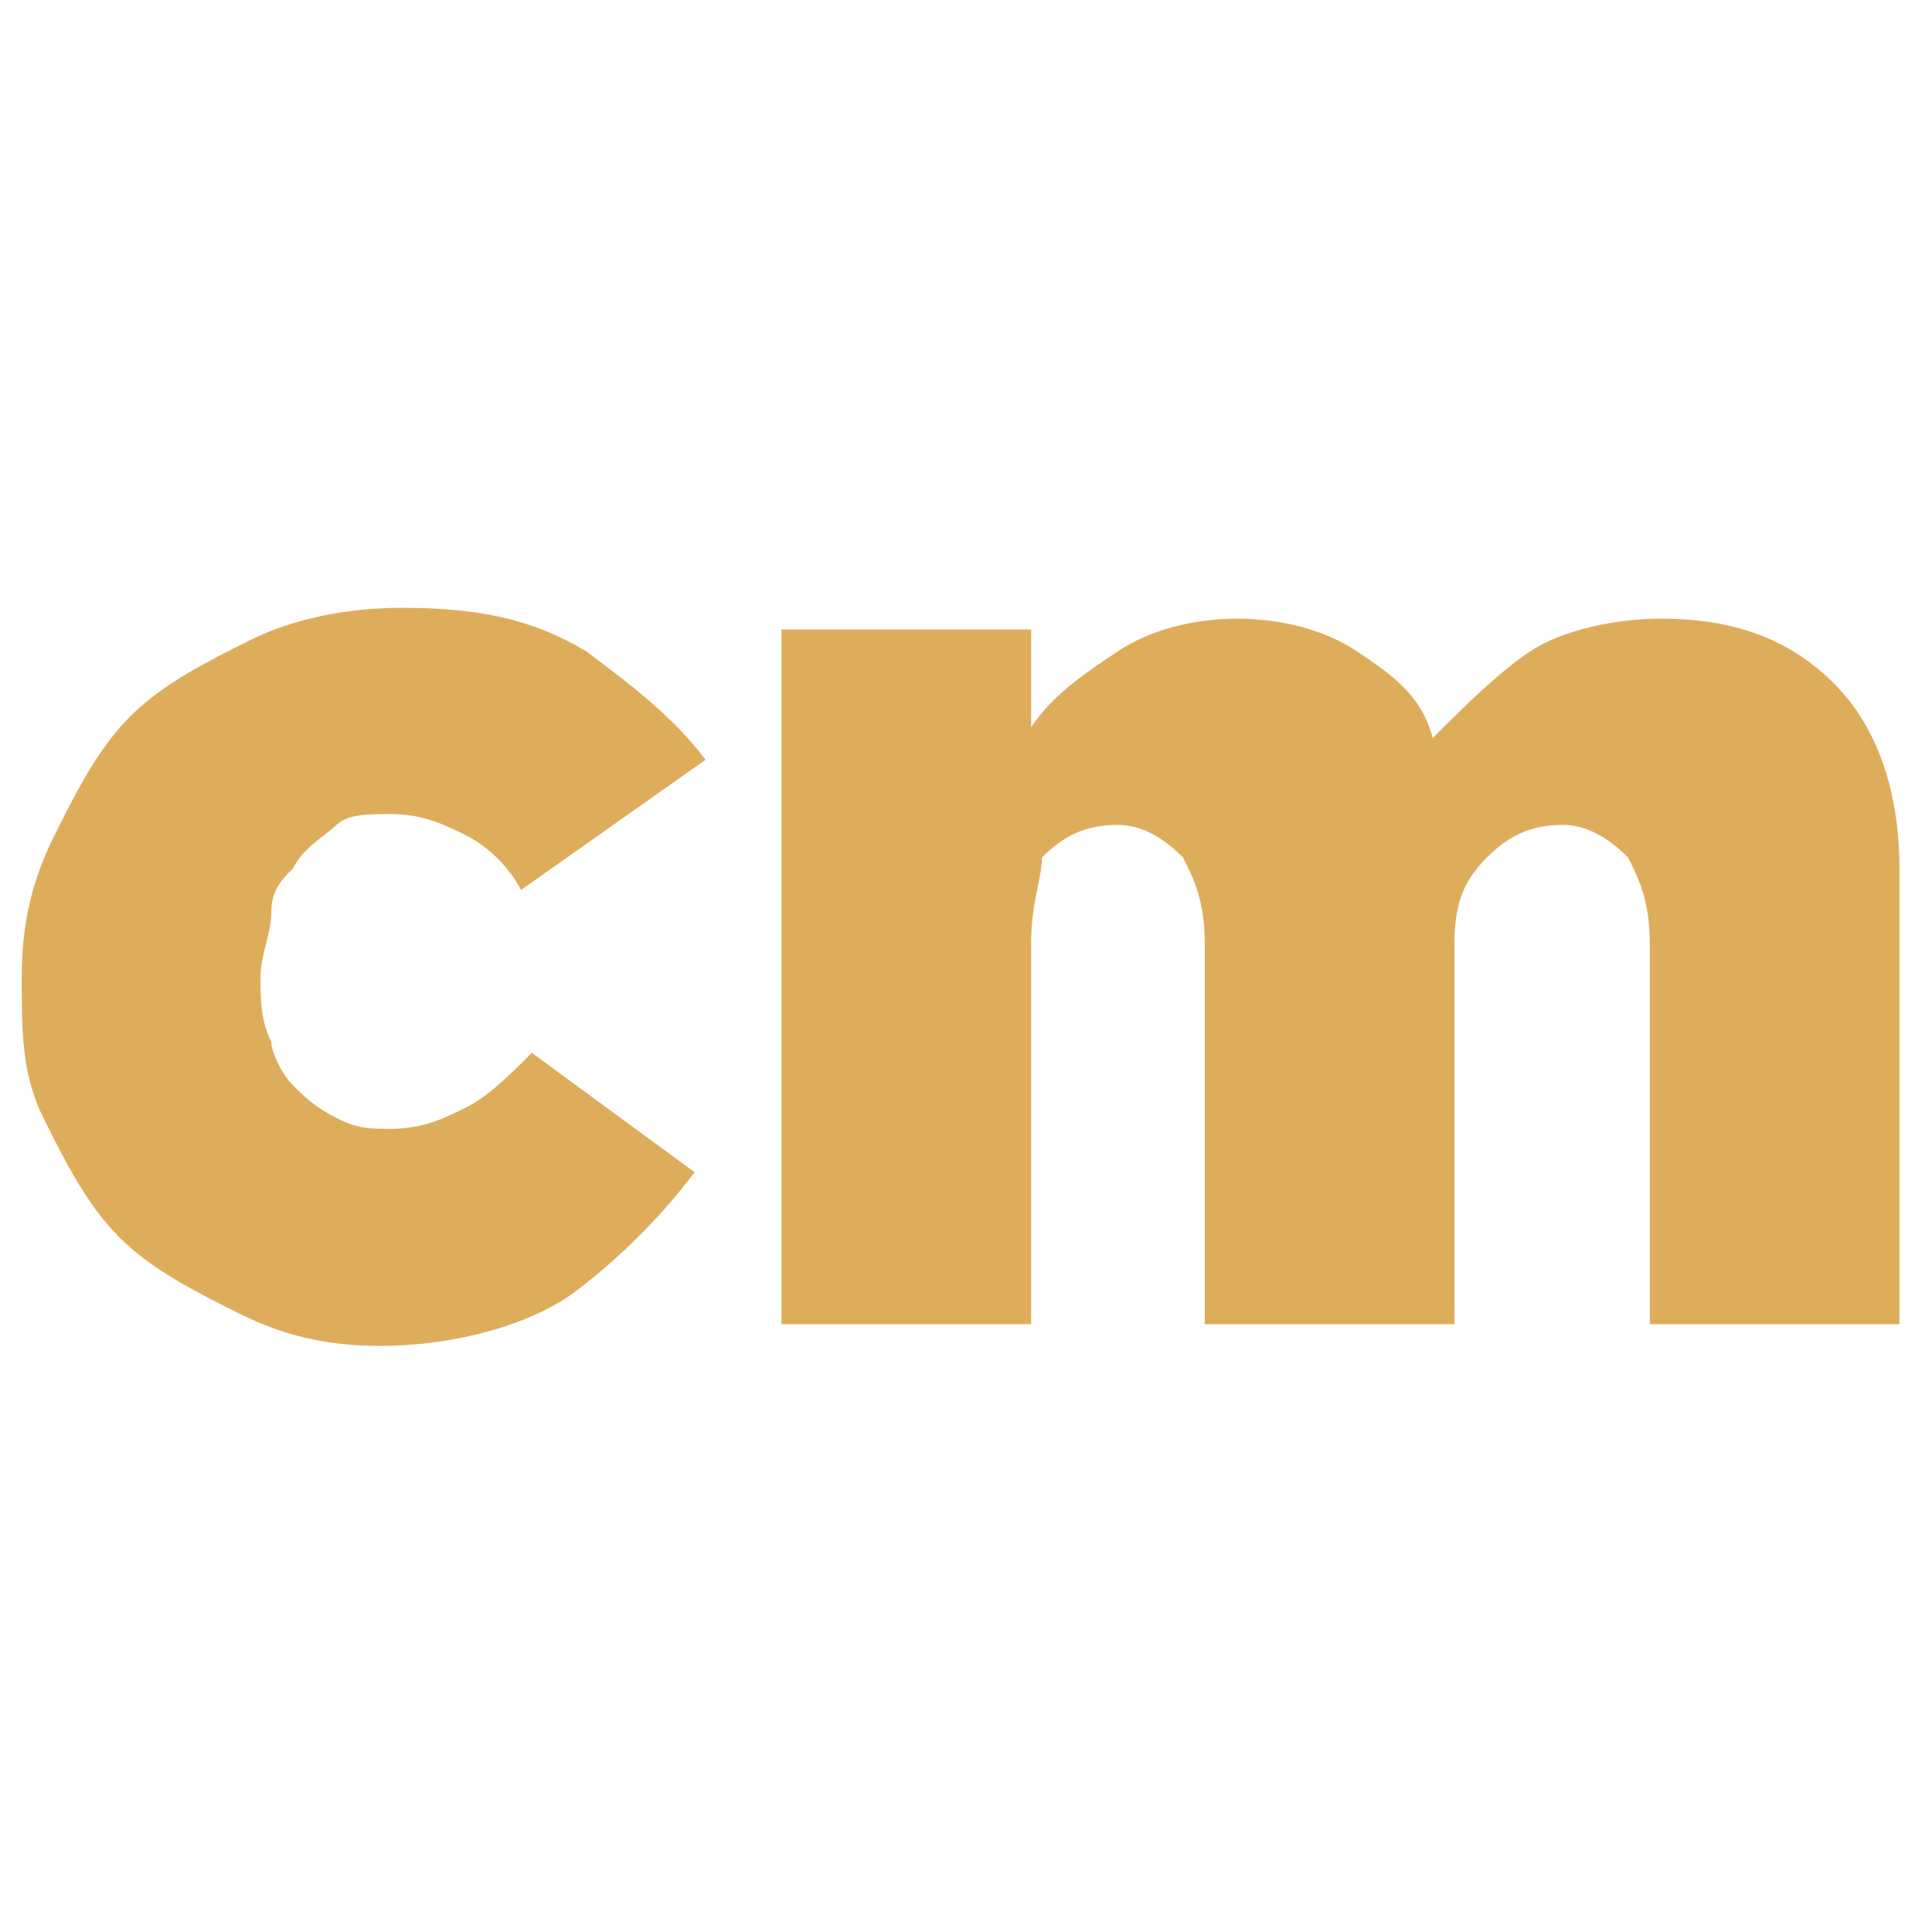
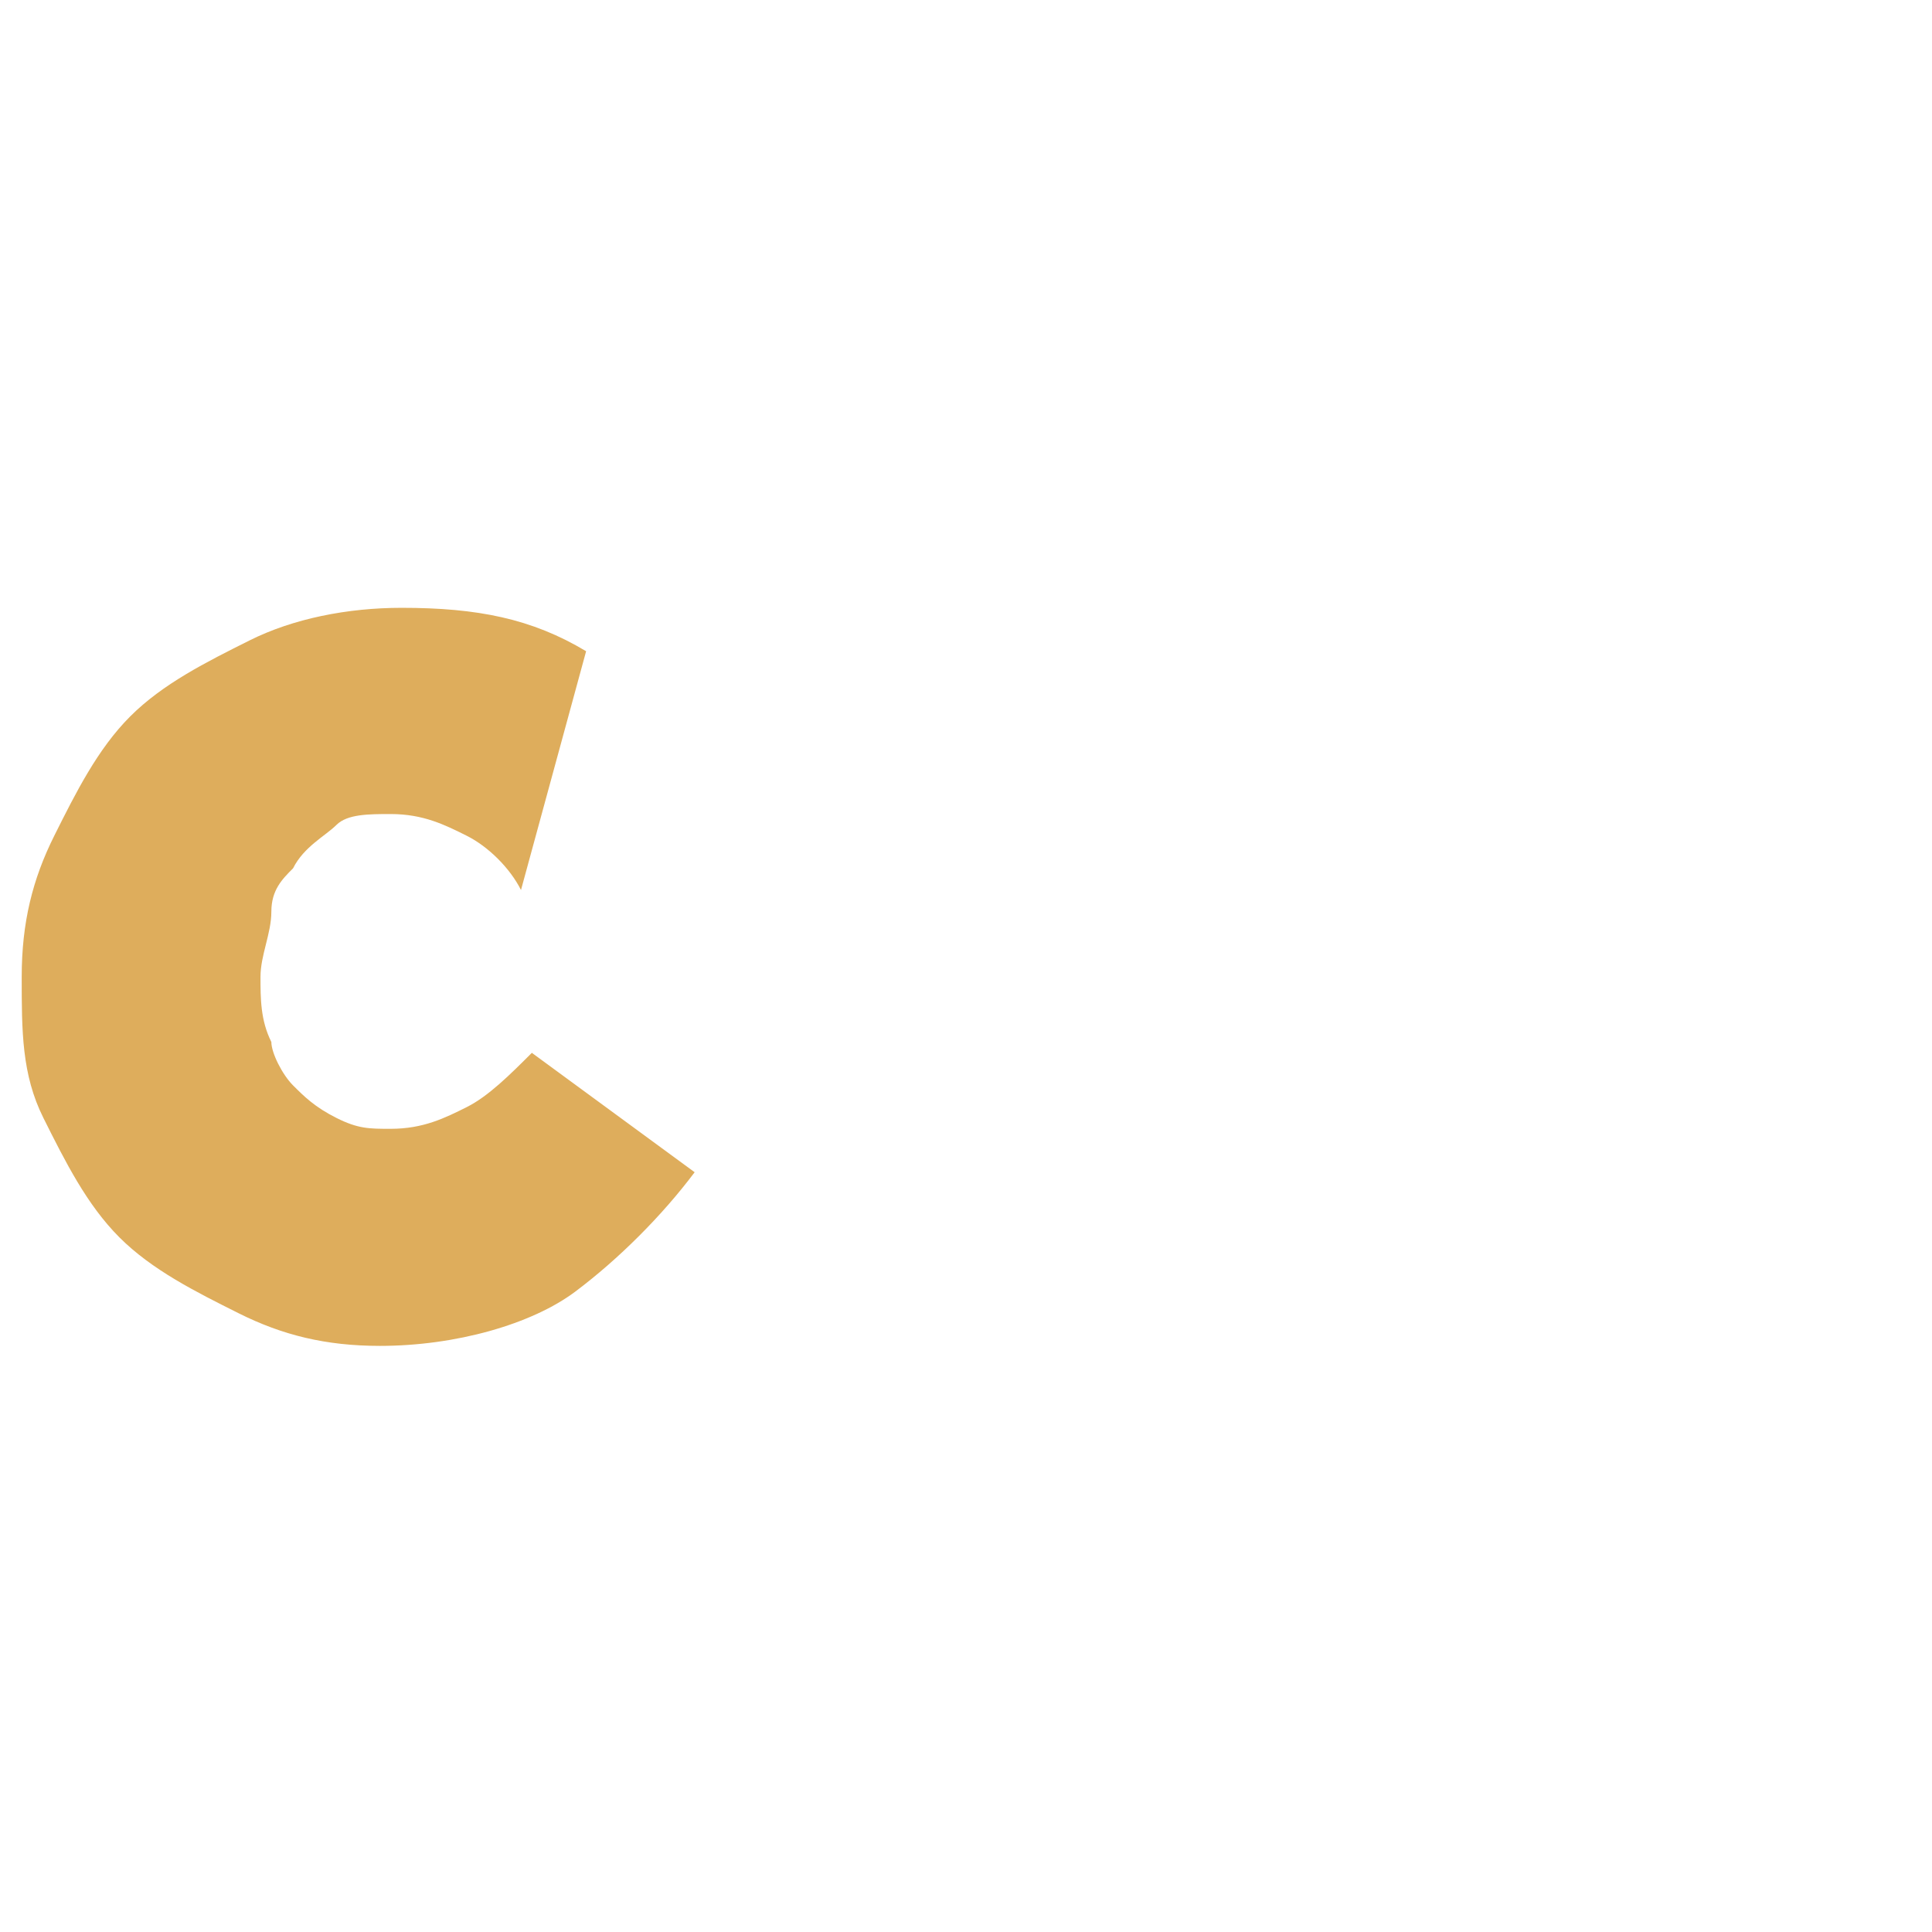
<svg xmlns="http://www.w3.org/2000/svg" version="1.1" id="Layer_1" x="0px" y="0px" viewBox="0 0 17.8 17.8" style="enable-background:new 0 0 17.8 17.8;" xml:space="preserve">
  <style type="text/css">
	.st0{fill:#DEAD5C;}
</style>
  <g>
-     <path class="st0" d="M3.5,12.4c-0.5,0-0.9-0.1-1.3-0.3c-0.4-0.2-0.8-0.4-1.1-0.7c-0.3-0.3-0.5-0.7-0.7-1.1S0.2,9.5,0.2,9v0   c0-0.5,0.1-0.9,0.3-1.3c0.2-0.4,0.4-0.8,0.7-1.1c0.3-0.3,0.7-0.5,1.1-0.7c0.4-0.2,0.9-0.3,1.4-0.3c0.7,0,1.2,0.1,1.7,0.4   c0.4,0.3,0.8,0.6,1.1,1L4.8,8.2C4.7,8,4.5,7.8,4.3,7.7C4.1,7.6,3.9,7.5,3.6,7.5c-0.2,0-0.4,0-0.5,0.1C3,7.7,2.8,7.8,2.7,8   C2.6,8.1,2.5,8.2,2.5,8.4S2.4,8.8,2.4,9v0c0,0.2,0,0.4,0.1,0.6C2.5,9.7,2.6,9.9,2.7,10c0.1,0.1,0.2,0.2,0.4,0.3s0.3,0.1,0.5,0.1   c0.3,0,0.5-0.1,0.7-0.2c0.2-0.1,0.4-0.3,0.6-0.5l1.5,1.1c-0.3,0.4-0.7,0.8-1.1,1.1S4.2,12.4,3.5,12.4z" />
-     <path class="st0" d="M7.2,5.8h2.3v0.9c0.2-0.3,0.5-0.5,0.8-0.7c0.3-0.2,0.7-0.3,1.1-0.3c0.4,0,0.8,0.1,1.1,0.3   c0.3,0.2,0.6,0.4,0.7,0.8c0.3-0.3,0.6-0.6,0.9-0.8c0.3-0.2,0.8-0.3,1.2-0.3c0.7,0,1.2,0.2,1.6,0.6c0.4,0.4,0.6,1,0.6,1.7v4.2h-2.3   V8.7c0-0.4-0.1-0.6-0.2-0.8c-0.2-0.2-0.4-0.3-0.6-0.3c-0.3,0-0.5,0.1-0.7,0.3c-0.2,0.2-0.3,0.4-0.3,0.8v3.5h-2.3V8.7   c0-0.4-0.1-0.6-0.2-0.8c-0.2-0.2-0.4-0.3-0.6-0.3c-0.3,0-0.5,0.1-0.7,0.3C9.6,8.1,9.5,8.3,9.5,8.7v3.5H7.2V5.8z" />
+     <path class="st0" d="M3.5,12.4c-0.5,0-0.9-0.1-1.3-0.3c-0.4-0.2-0.8-0.4-1.1-0.7c-0.3-0.3-0.5-0.7-0.7-1.1S0.2,9.5,0.2,9v0   c0-0.5,0.1-0.9,0.3-1.3c0.2-0.4,0.4-0.8,0.7-1.1c0.3-0.3,0.7-0.5,1.1-0.7c0.4-0.2,0.9-0.3,1.4-0.3c0.7,0,1.2,0.1,1.7,0.4   L4.8,8.2C4.7,8,4.5,7.8,4.3,7.7C4.1,7.6,3.9,7.5,3.6,7.5c-0.2,0-0.4,0-0.5,0.1C3,7.7,2.8,7.8,2.7,8   C2.6,8.1,2.5,8.2,2.5,8.4S2.4,8.8,2.4,9v0c0,0.2,0,0.4,0.1,0.6C2.5,9.7,2.6,9.9,2.7,10c0.1,0.1,0.2,0.2,0.4,0.3s0.3,0.1,0.5,0.1   c0.3,0,0.5-0.1,0.7-0.2c0.2-0.1,0.4-0.3,0.6-0.5l1.5,1.1c-0.3,0.4-0.7,0.8-1.1,1.1S4.2,12.4,3.5,12.4z" />
  </g>
</svg>